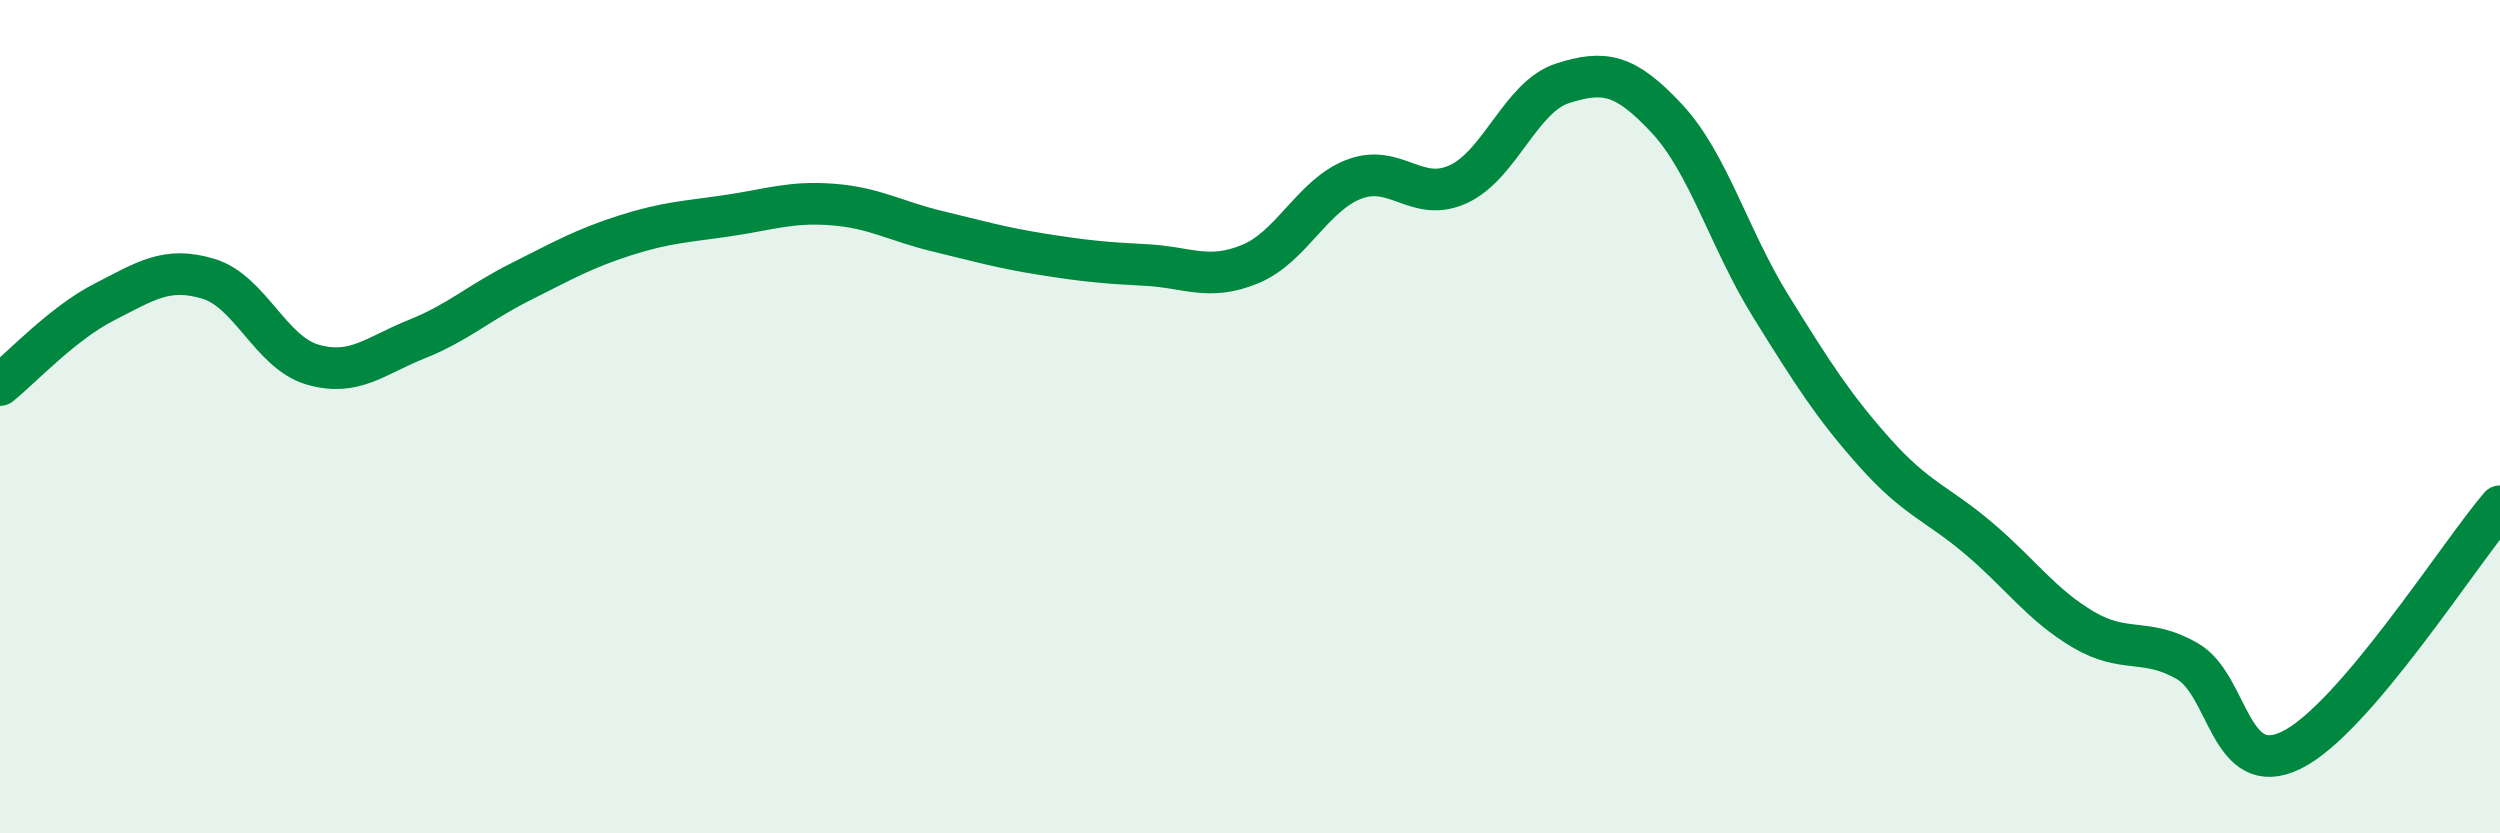
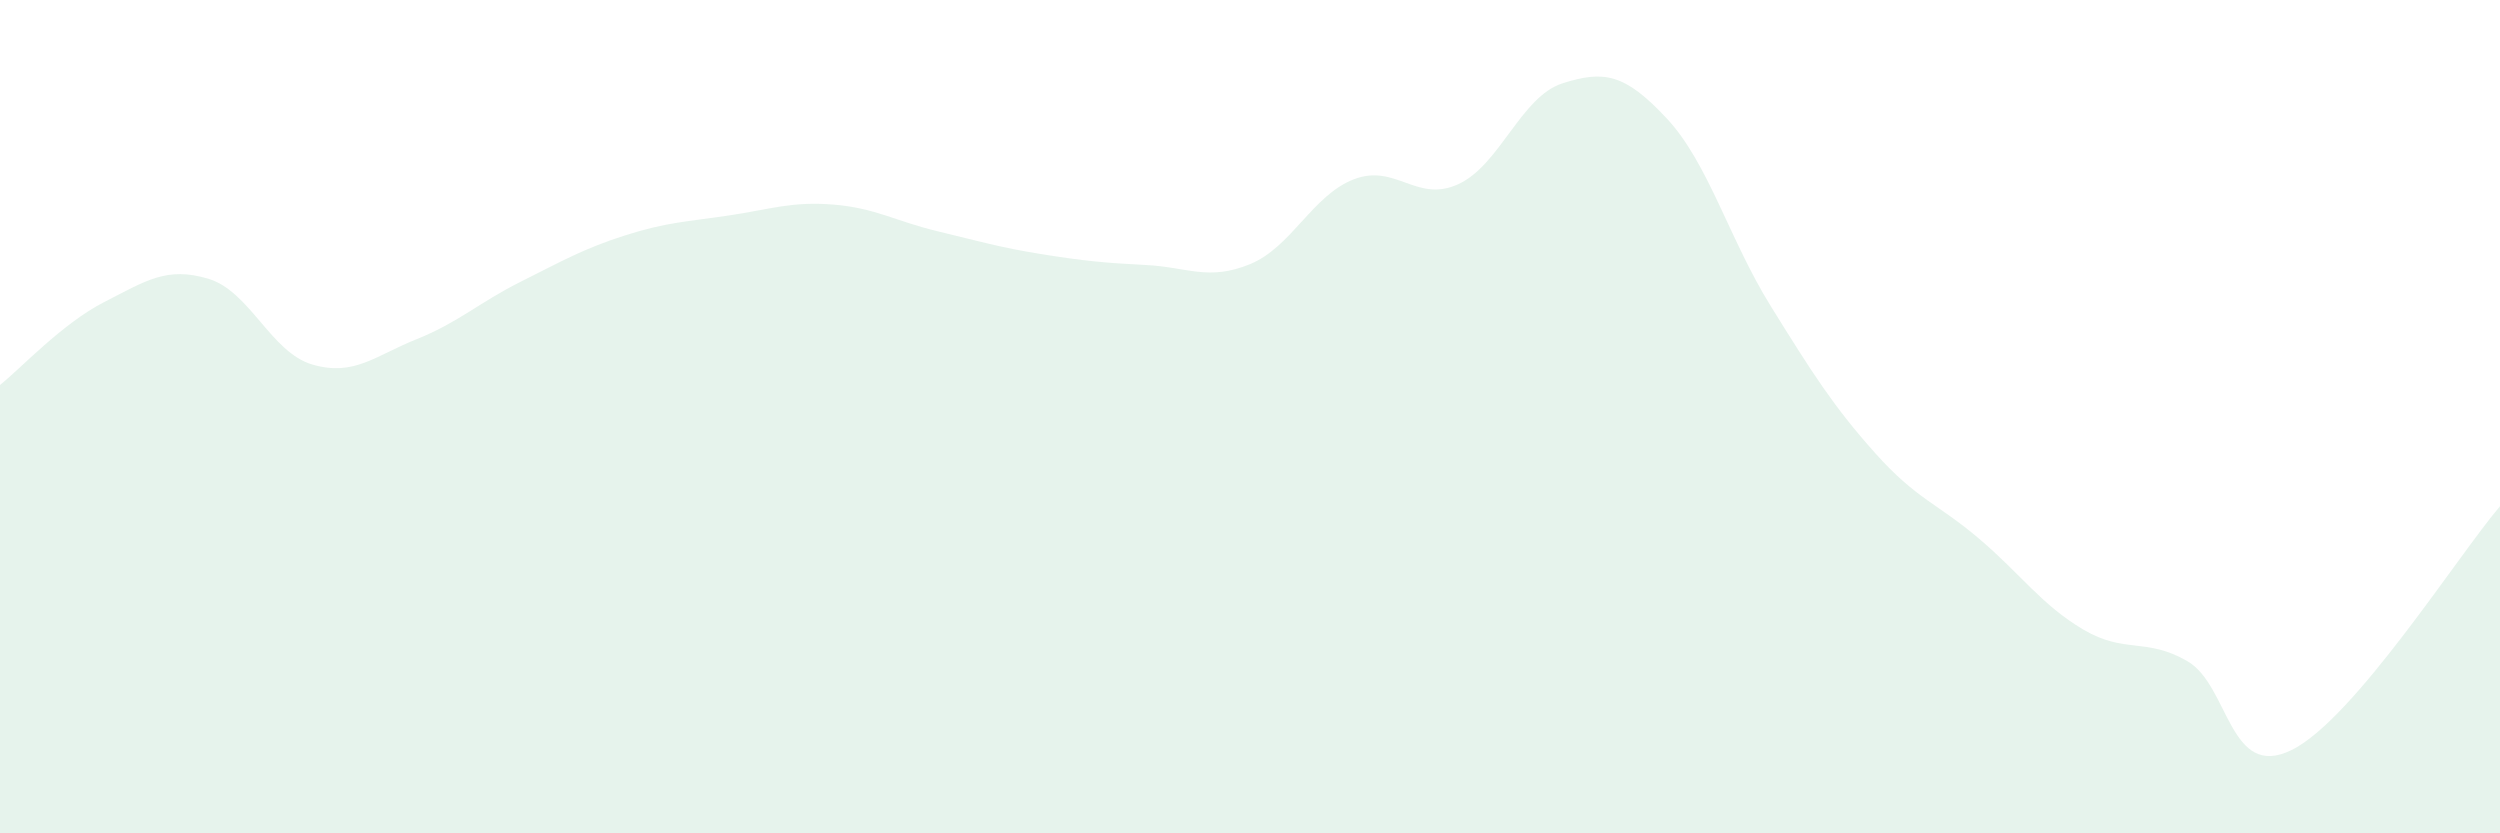
<svg xmlns="http://www.w3.org/2000/svg" width="60" height="20" viewBox="0 0 60 20">
  <path d="M 0,9.24 C 0.5,8.84 1.5,7.76 2.5,7.25 C 3.5,6.74 4,6.39 5,6.69 C 6,6.99 6.5,8.46 7.5,8.75 C 8.5,9.04 9,8.54 10,8.14 C 11,7.74 11.5,7.26 12.5,6.76 C 13.5,6.26 14,5.97 15,5.65 C 16,5.33 16.5,5.32 17.5,5.17 C 18.5,5.02 19,4.83 20,4.91 C 21,4.99 21.5,5.31 22.5,5.55 C 23.5,5.79 24,5.94 25,6.1 C 26,6.26 26.5,6.31 27.5,6.36 C 28.5,6.41 29,6.75 30,6.34 C 31,5.93 31.5,4.68 32.5,4.3 C 33.5,3.92 34,4.88 35,4.42 C 36,3.96 36.5,2.32 37.5,2 C 38.5,1.68 39,1.77 40,2.84 C 41,3.91 41.5,5.74 42.5,7.35 C 43.5,8.96 44,9.75 45,10.87 C 46,11.99 46.5,12.08 47.5,12.93 C 48.5,13.78 49,14.52 50,15.11 C 51,15.7 51.5,15.29 52.5,15.87 C 53.5,16.45 53.5,18.74 55,18 C 56.5,17.26 59,13.32 60,12.15L60 20L0 20Z" fill="#008740" opacity="0.1" stroke-linecap="round" stroke-linejoin="round" />
-   <path d="M 0,9.24 C 0.5,8.84 1.5,7.76 2.5,7.25 C 3.5,6.74 4,6.39 5,6.69 C 6,6.99 6.5,8.46 7.5,8.75 C 8.5,9.04 9,8.54 10,8.14 C 11,7.74 11.5,7.26 12.5,6.76 C 13.5,6.26 14,5.97 15,5.65 C 16,5.33 16.5,5.32 17.5,5.17 C 18.5,5.02 19,4.83 20,4.91 C 21,4.99 21.5,5.31 22.5,5.55 C 23.5,5.79 24,5.94 25,6.1 C 26,6.26 26.5,6.31 27.5,6.36 C 28.5,6.41 29,6.75 30,6.34 C 31,5.93 31.5,4.68 32.5,4.3 C 33.5,3.92 34,4.88 35,4.42 C 36,3.96 36.5,2.32 37.5,2 C 38.5,1.68 39,1.77 40,2.84 C 41,3.91 41.5,5.74 42.5,7.35 C 43.5,8.96 44,9.75 45,10.87 C 46,11.99 46.5,12.08 47.5,12.93 C 48.5,13.78 49,14.52 50,15.11 C 51,15.7 51.5,15.29 52.5,15.87 C 53.5,16.45 53.5,18.74 55,18 C 56.5,17.26 59,13.32 60,12.15" stroke="#008740" stroke-width="1" fill="none" stroke-linecap="round" stroke-linejoin="round" />
</svg>